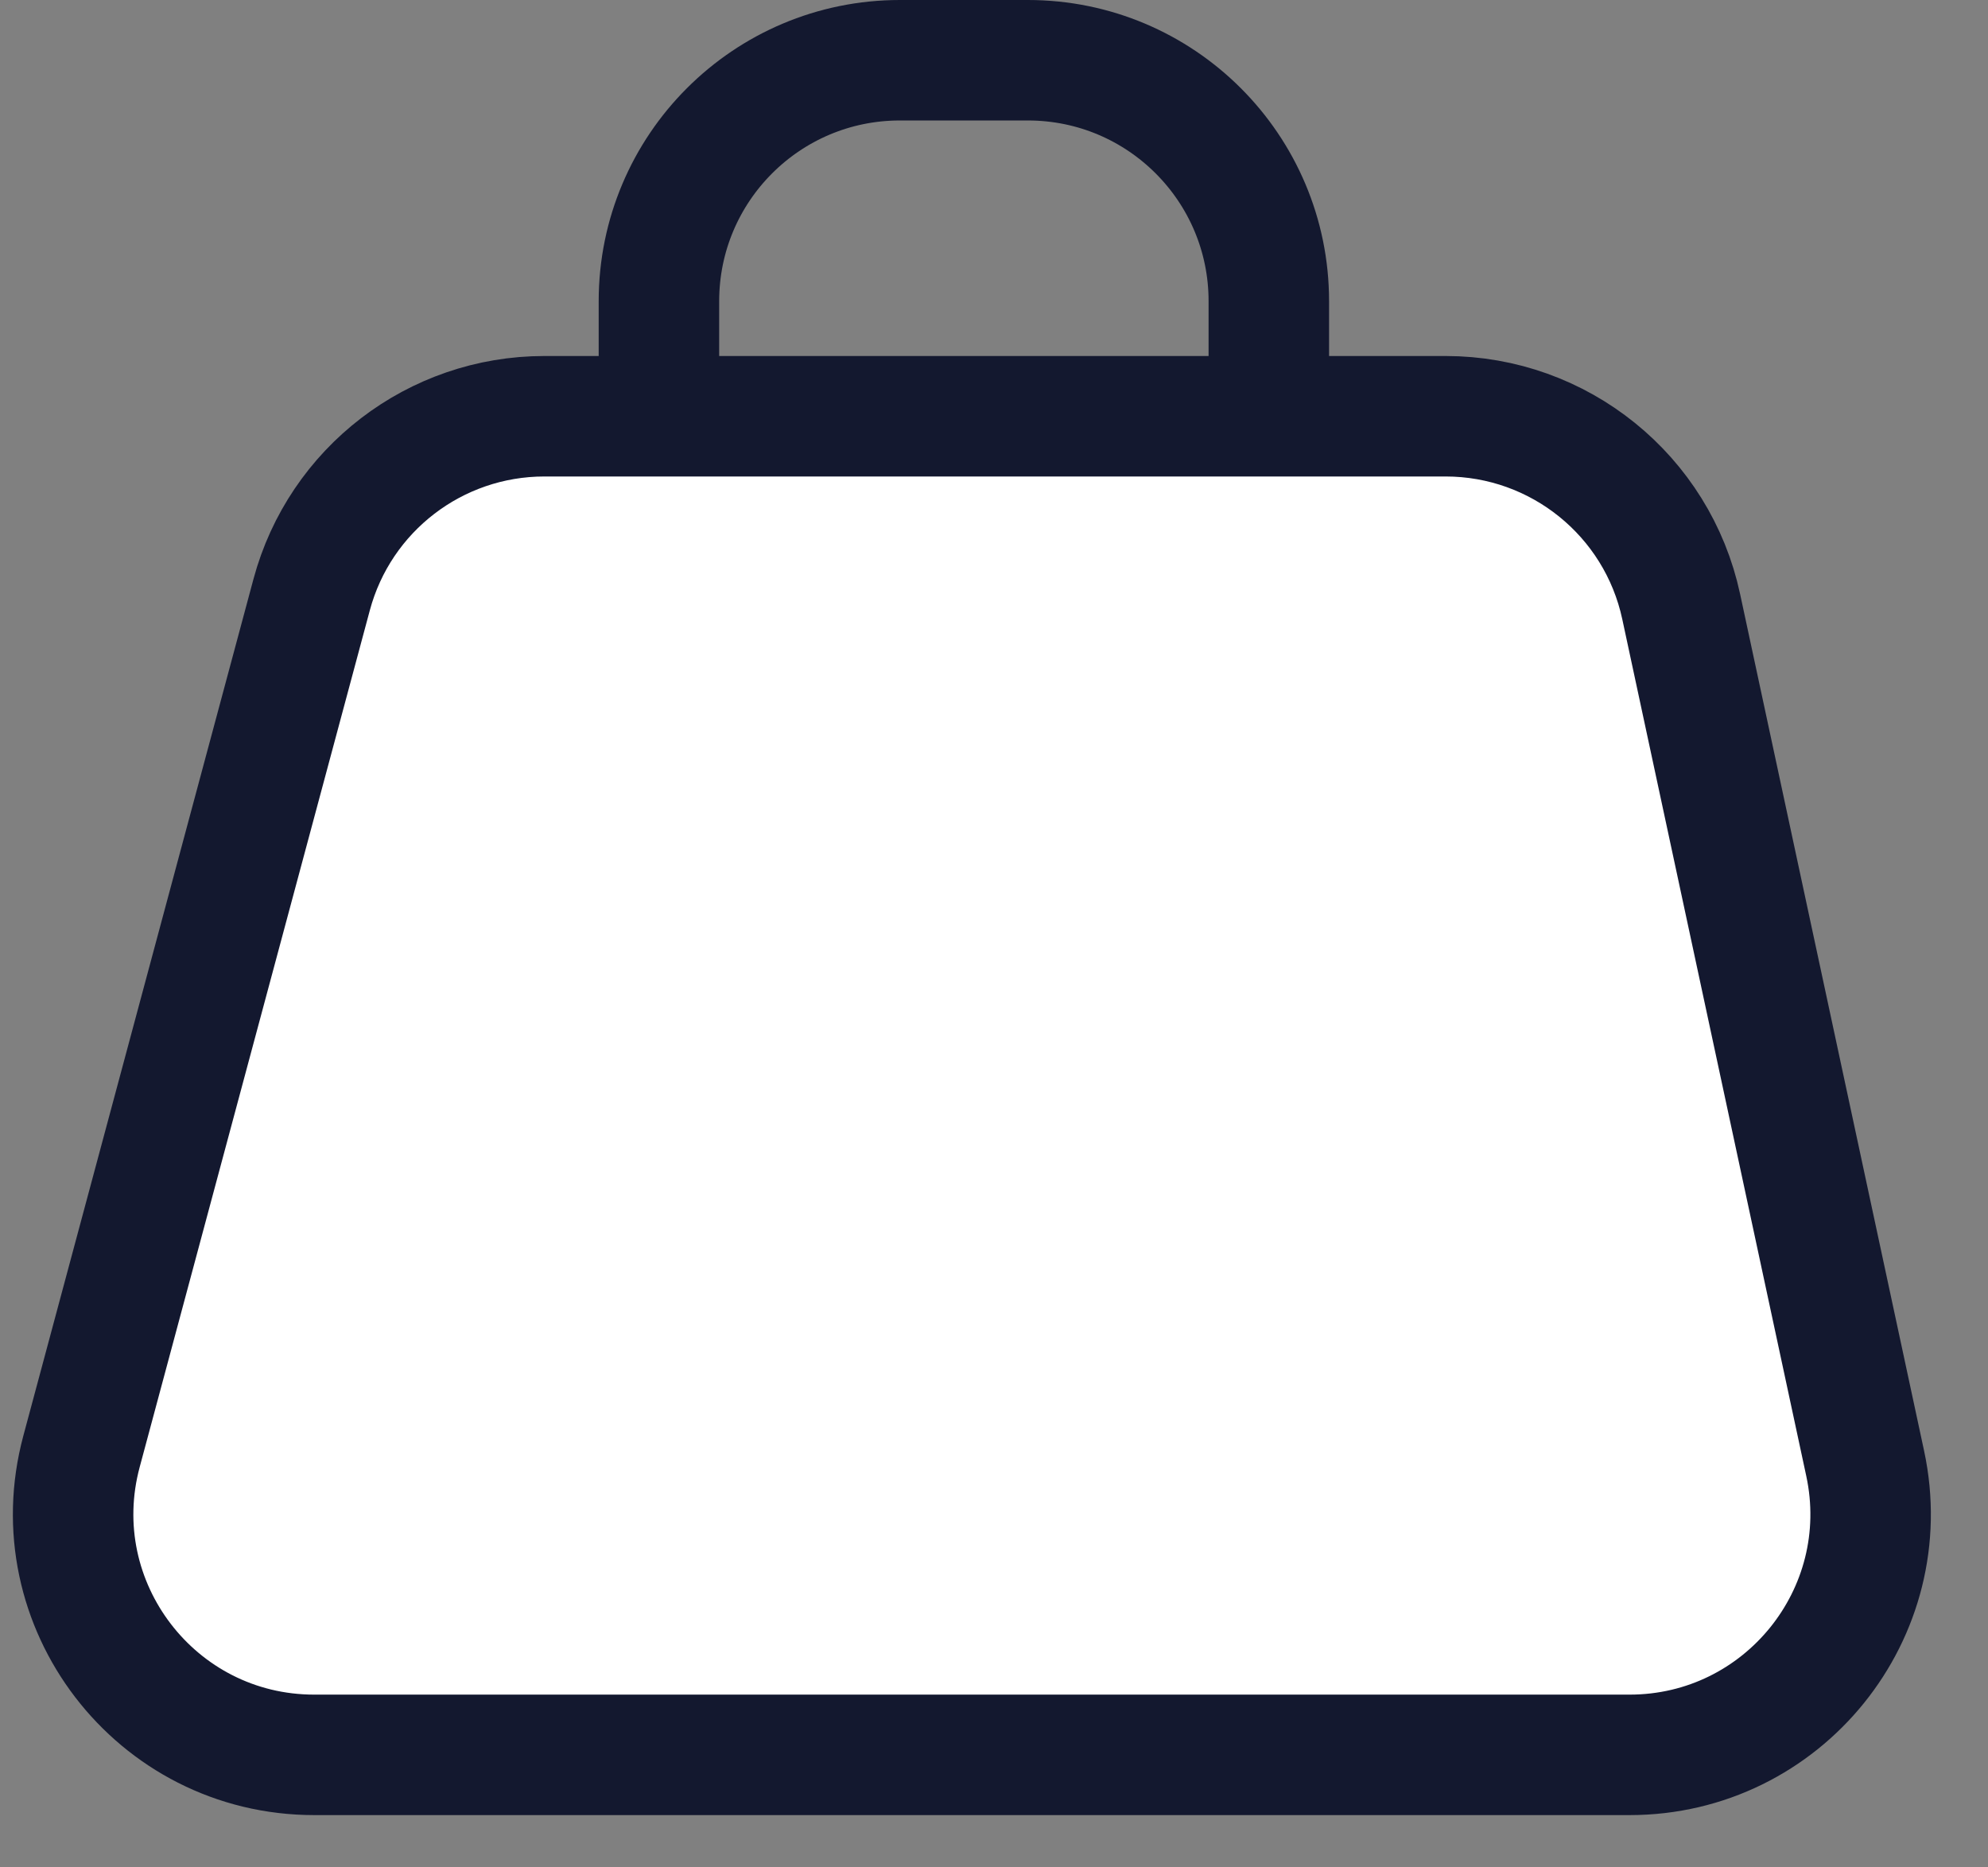
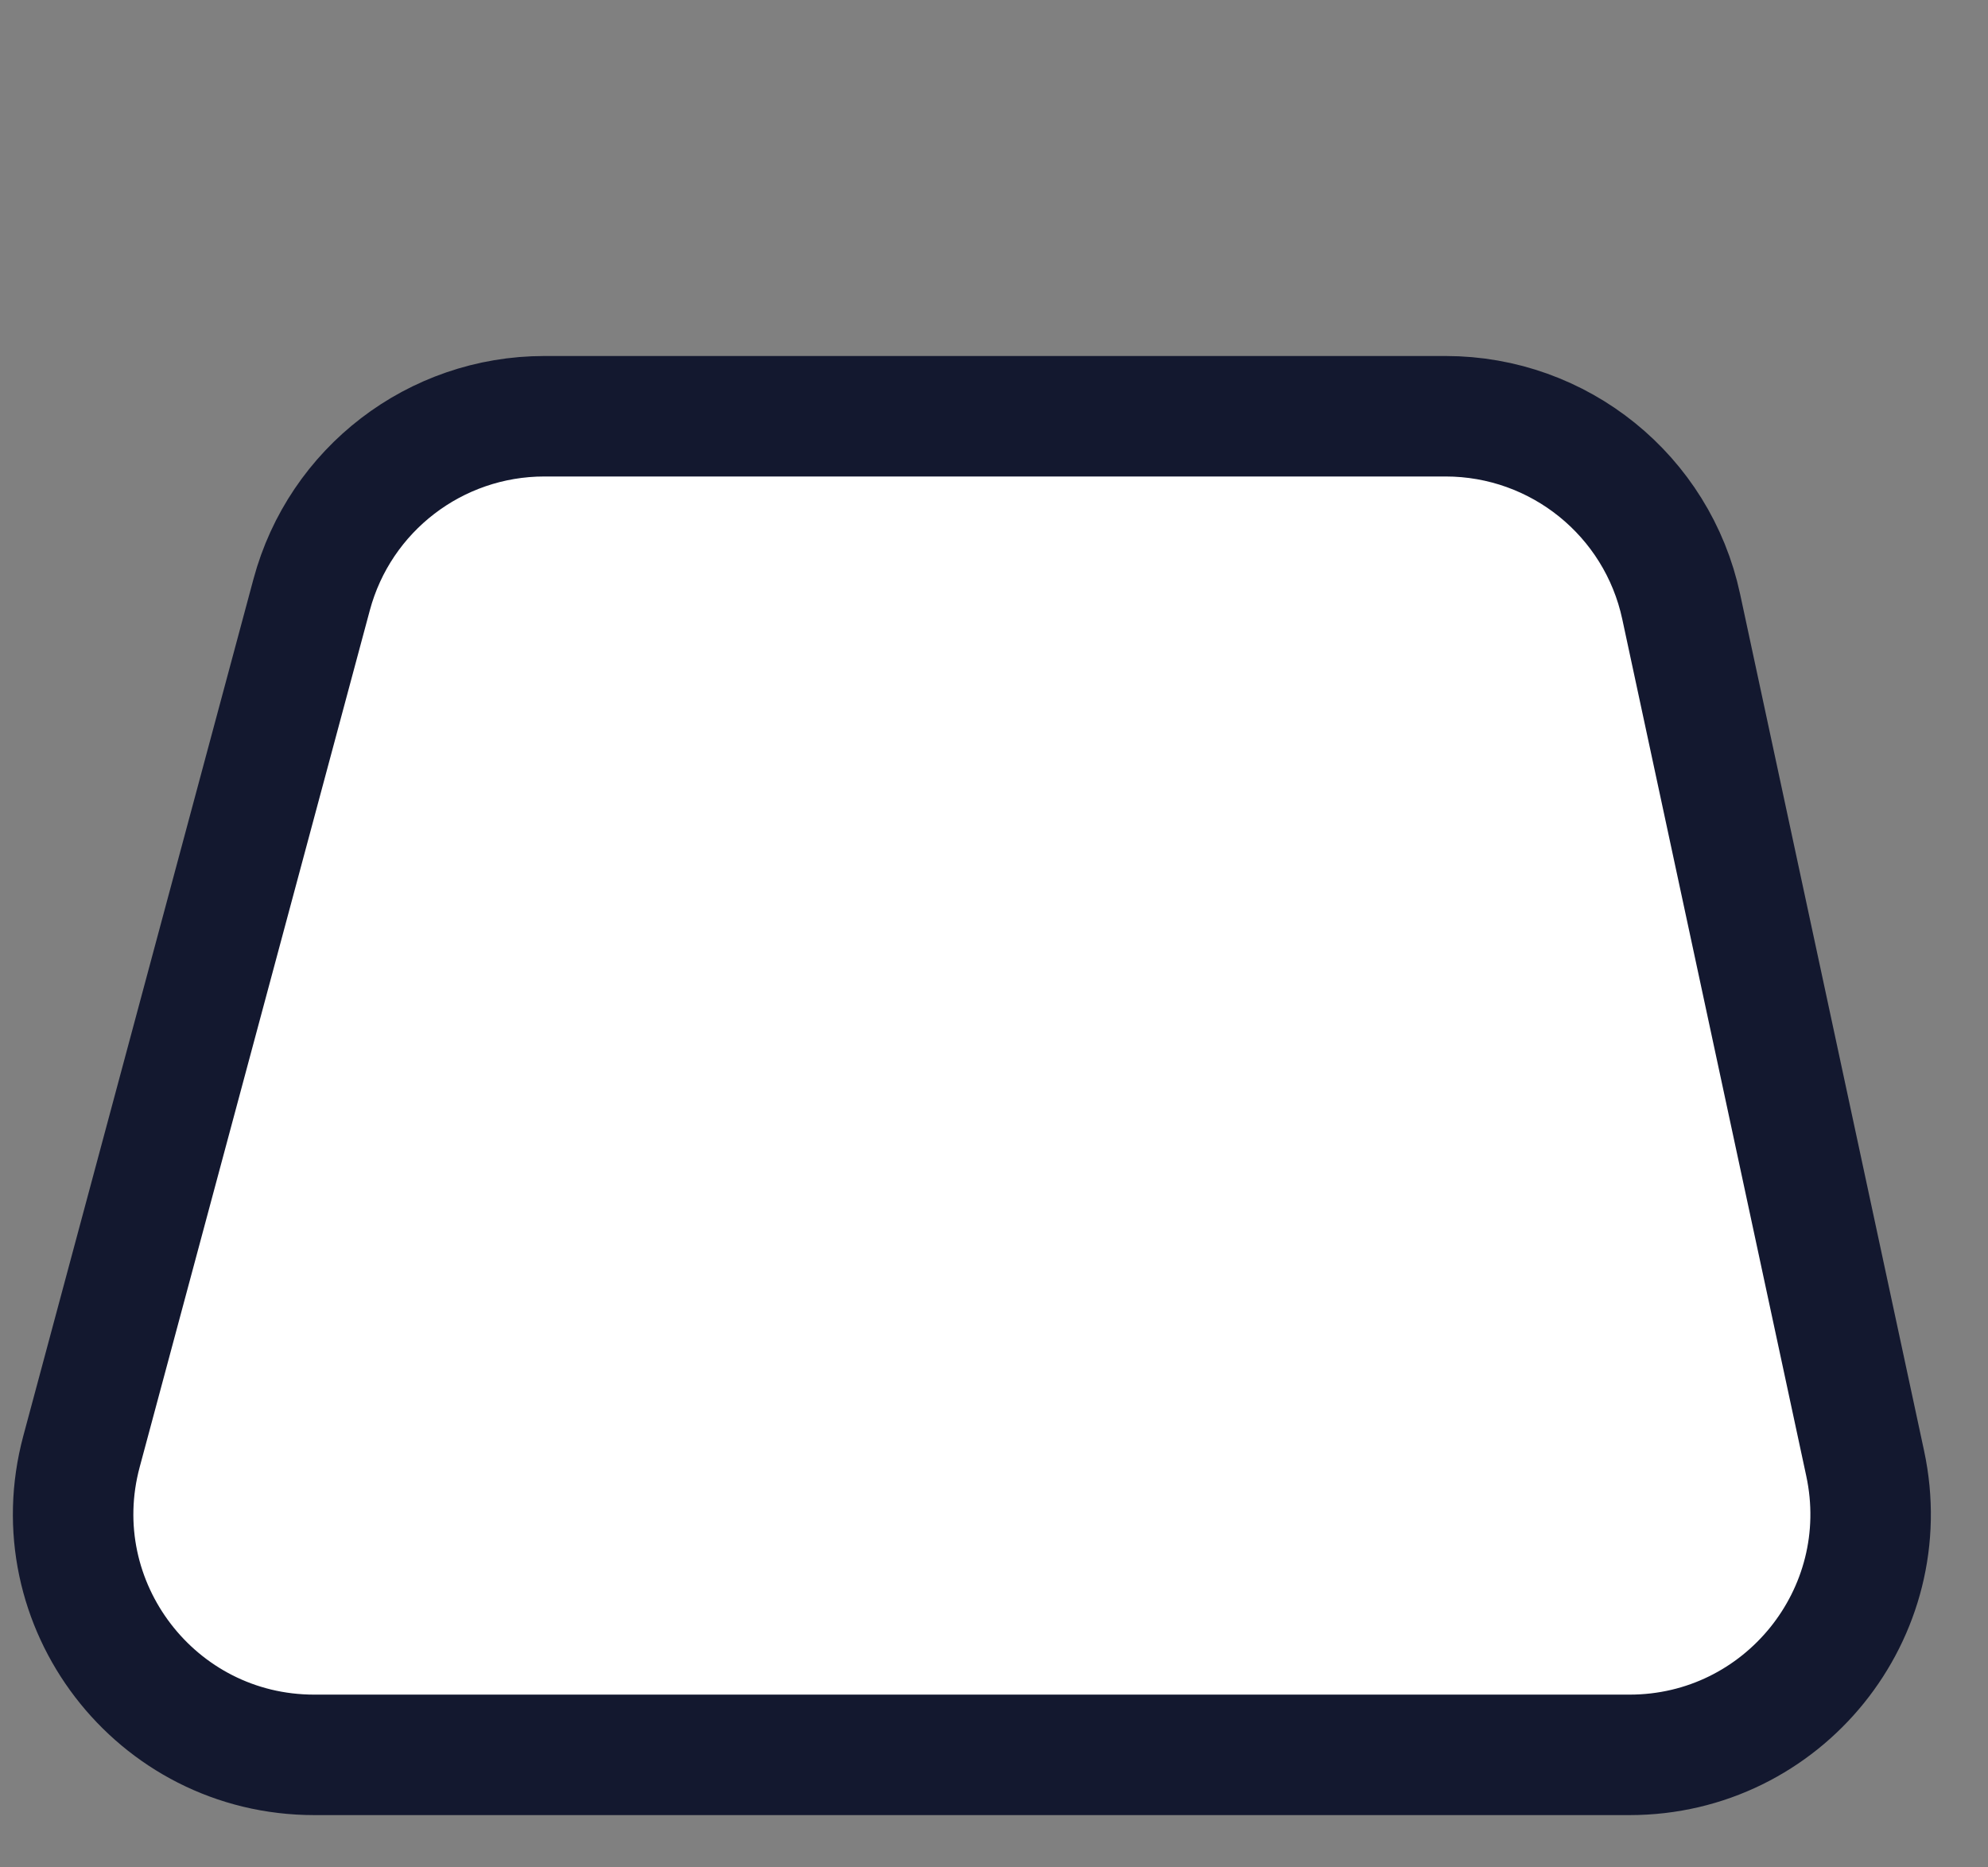
<svg xmlns="http://www.w3.org/2000/svg" width="33" height="31" viewBox="0 0 33 31" fill="none">
  <rect x="0" y="0" width="33" height="31" fill="#808080" stroke="none" />
-   <path d="M10.938 7.258V5C10.938 2.791 12.728 1 14.938 1H17.062C19.272 1 21.062 2.791 21.062 5V7.258" stroke="#13182F" stroke-width="2" />
  <path d="M5.173 9.873C5.642 8.125 7.226 6.91 9.036 6.91H23.997C25.882 6.91 27.512 8.227 27.907 10.07L30.961 24.293C31.496 26.783 29.597 29.132 27.05 29.132H5.216C2.585 29.132 0.67 26.636 1.353 24.095L5.173 9.873Z" fill="white" stroke="#13182F" stroke-width="2" stroke-linecap="round" stroke-linejoin="round" />
</svg>